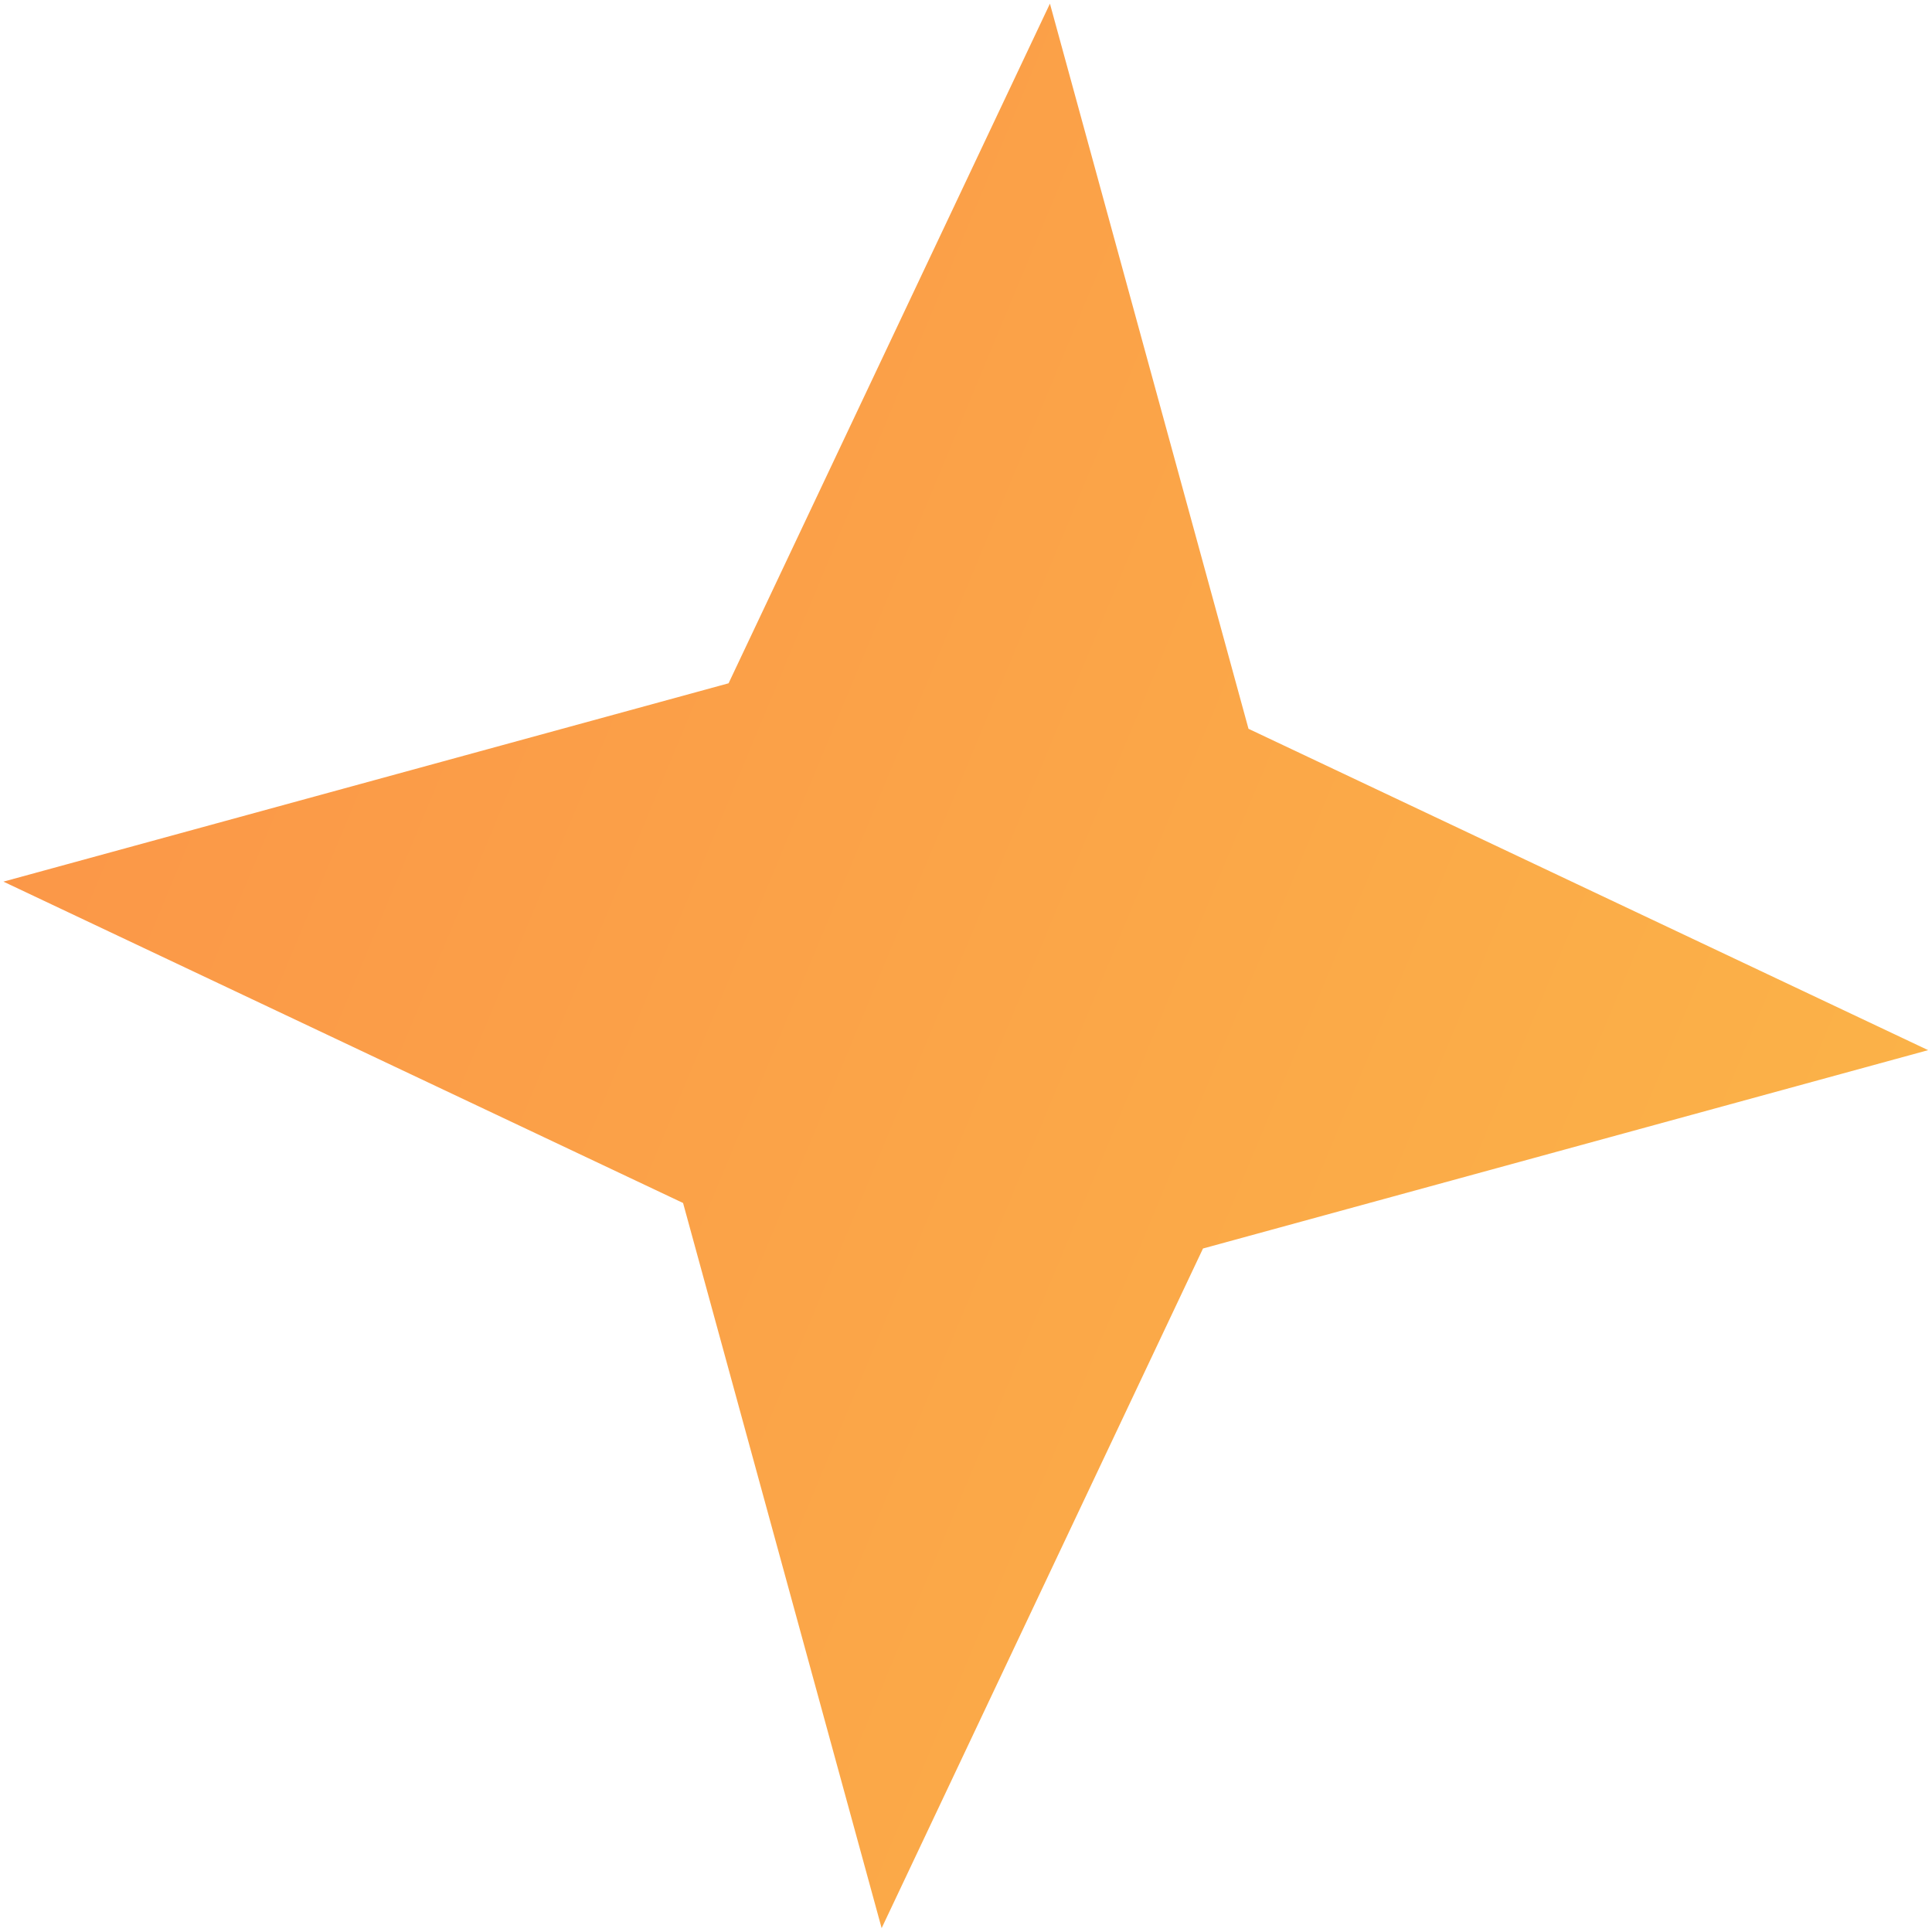
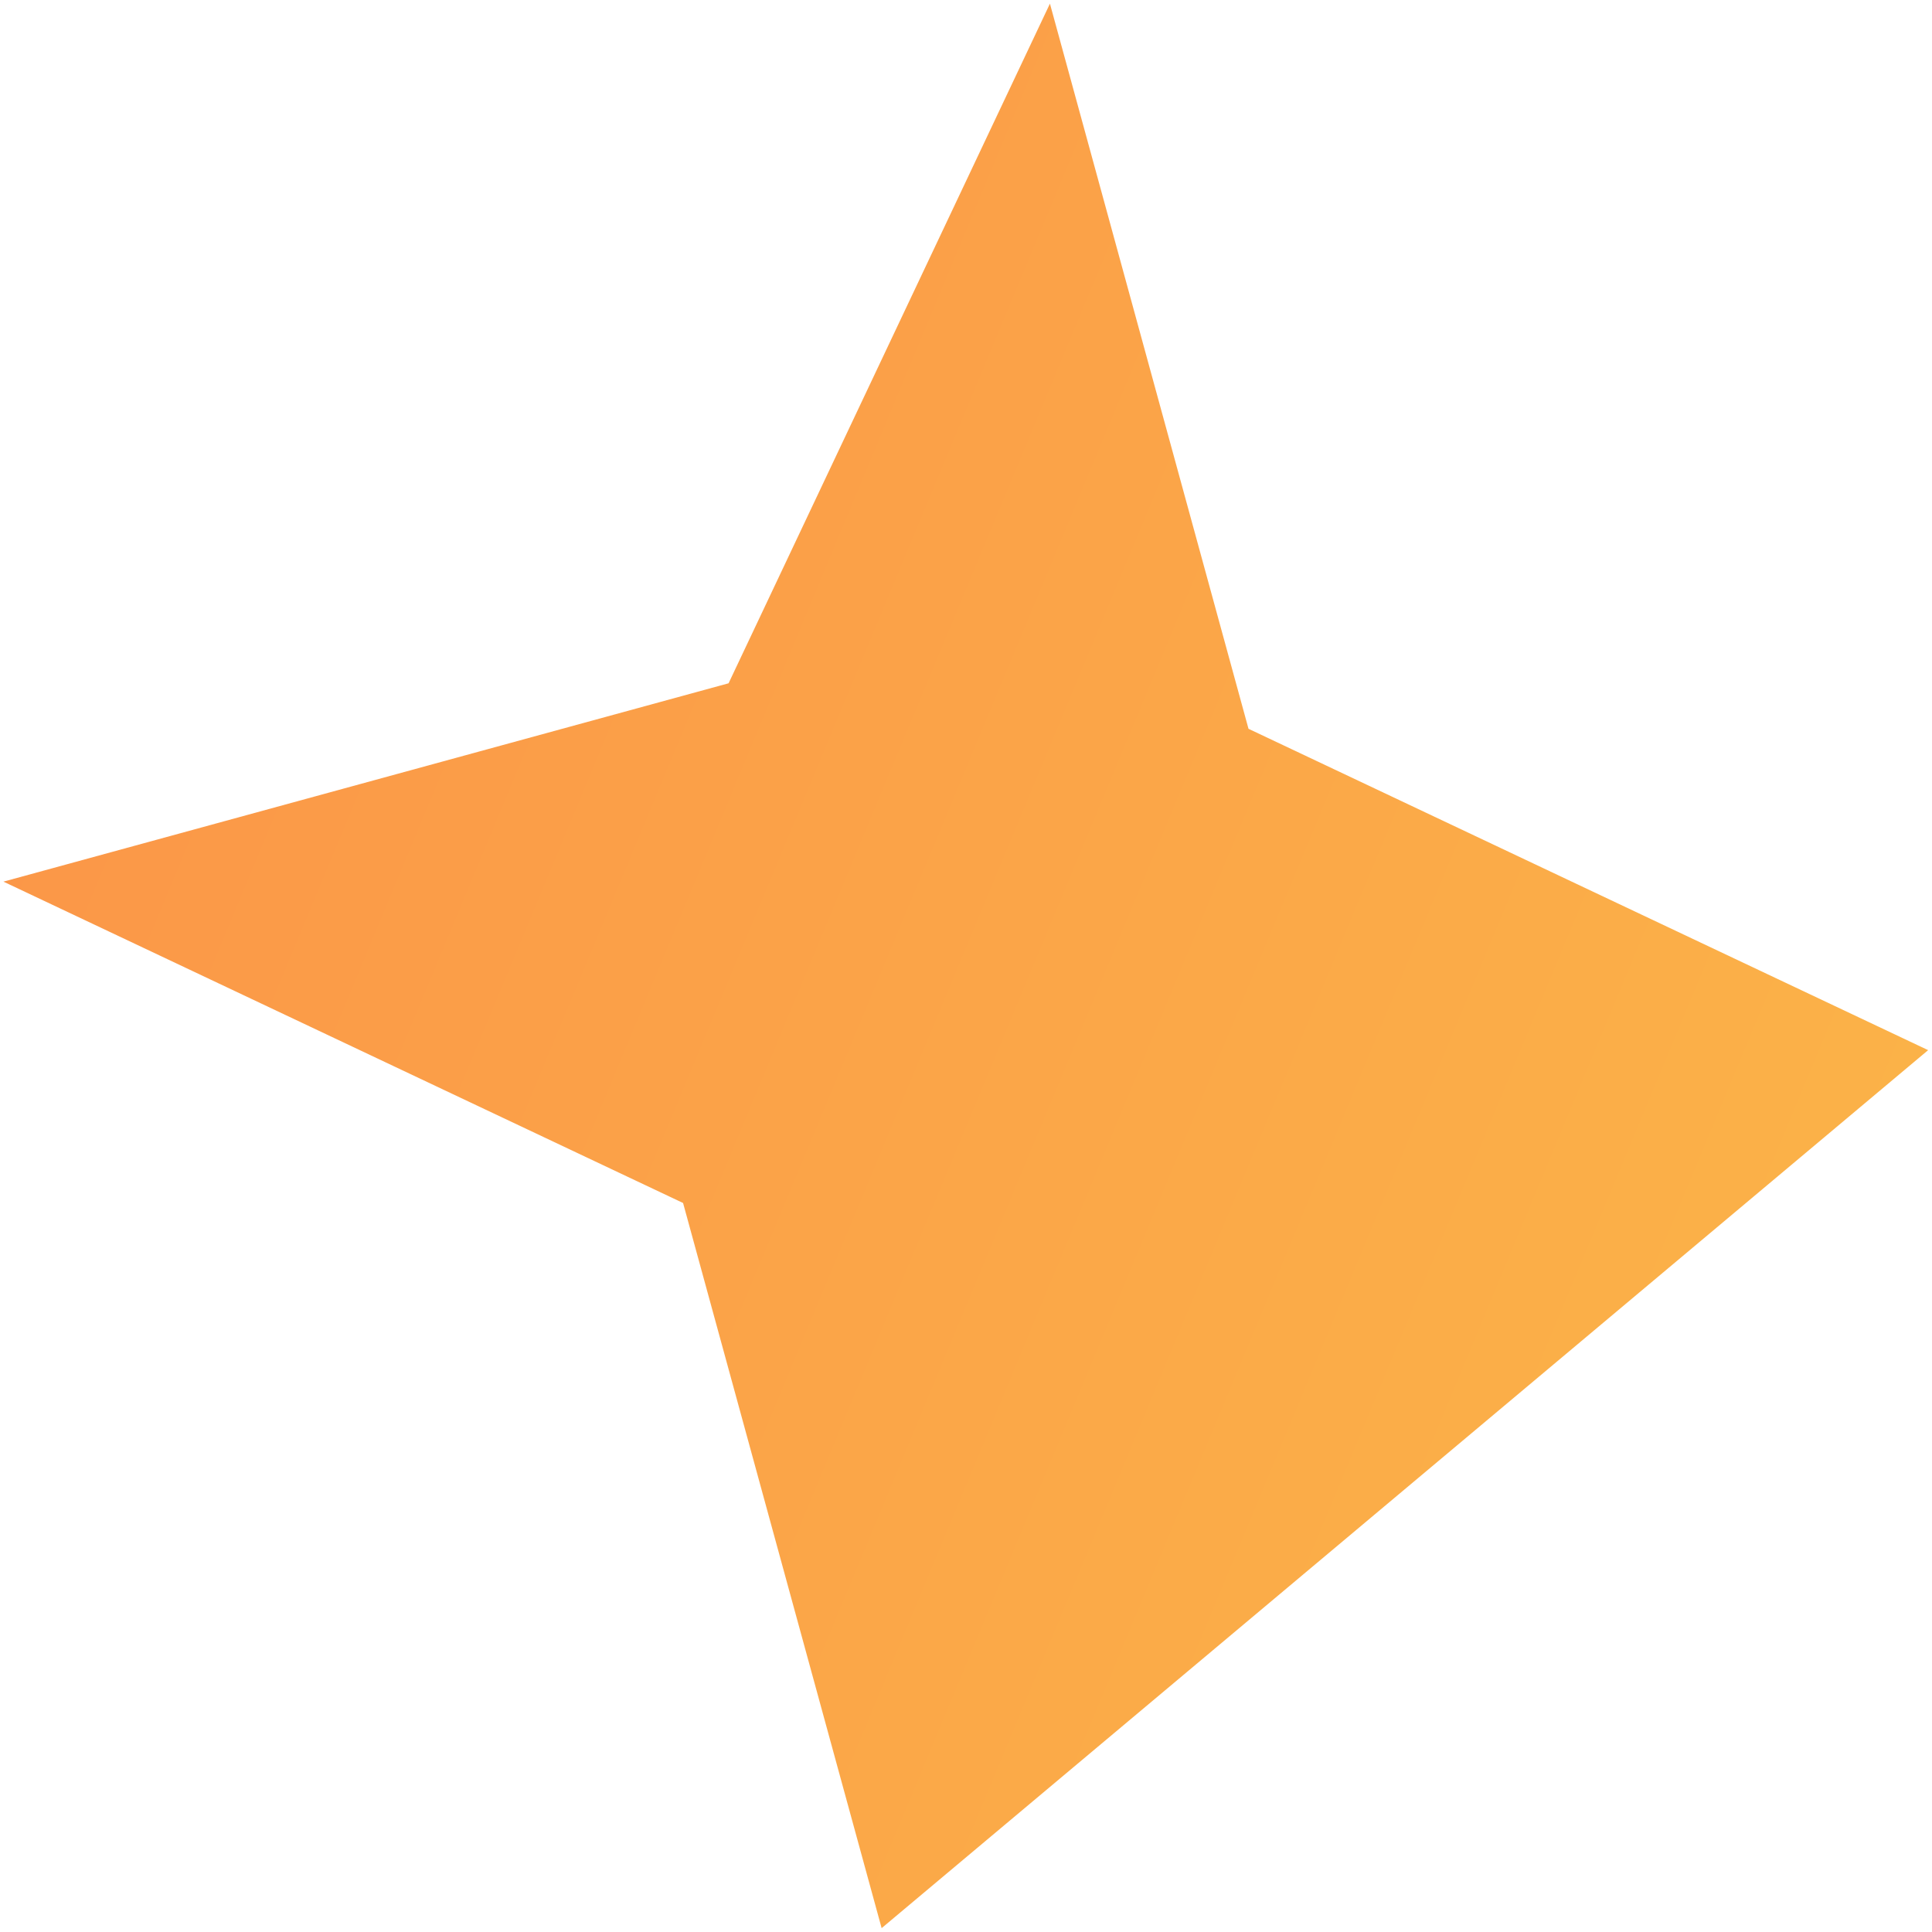
<svg xmlns="http://www.w3.org/2000/svg" width="9" height="9" viewBox="0 0 9 9" fill="none">
-   <path opacity="0.8" d="M4.107 8.982L3.182 5.604L0.016 4.107L3.394 3.183L4.891 0.017L5.816 3.395L8.982 4.892L5.604 5.816L4.107 8.982Z" fill="url(#paint0_linear_2_1045)" />
+   <path opacity="0.8" d="M4.107 8.982L3.182 5.604L0.016 4.107L3.394 3.183L4.891 0.017L5.816 3.395L8.982 4.892L4.107 8.982Z" fill="url(#paint0_linear_2_1045)" />
  <defs>
    <linearGradient id="paint0_linear_2_1045" x1="2.36" y1="-5.063" x2="12.793" y2="-0.719" gradientUnits="userSpaceOnUse">
      <stop stop-color="#FA781A" />
      <stop offset="1" stop-color="#FAA41A" />
    </linearGradient>
  </defs>
</svg>